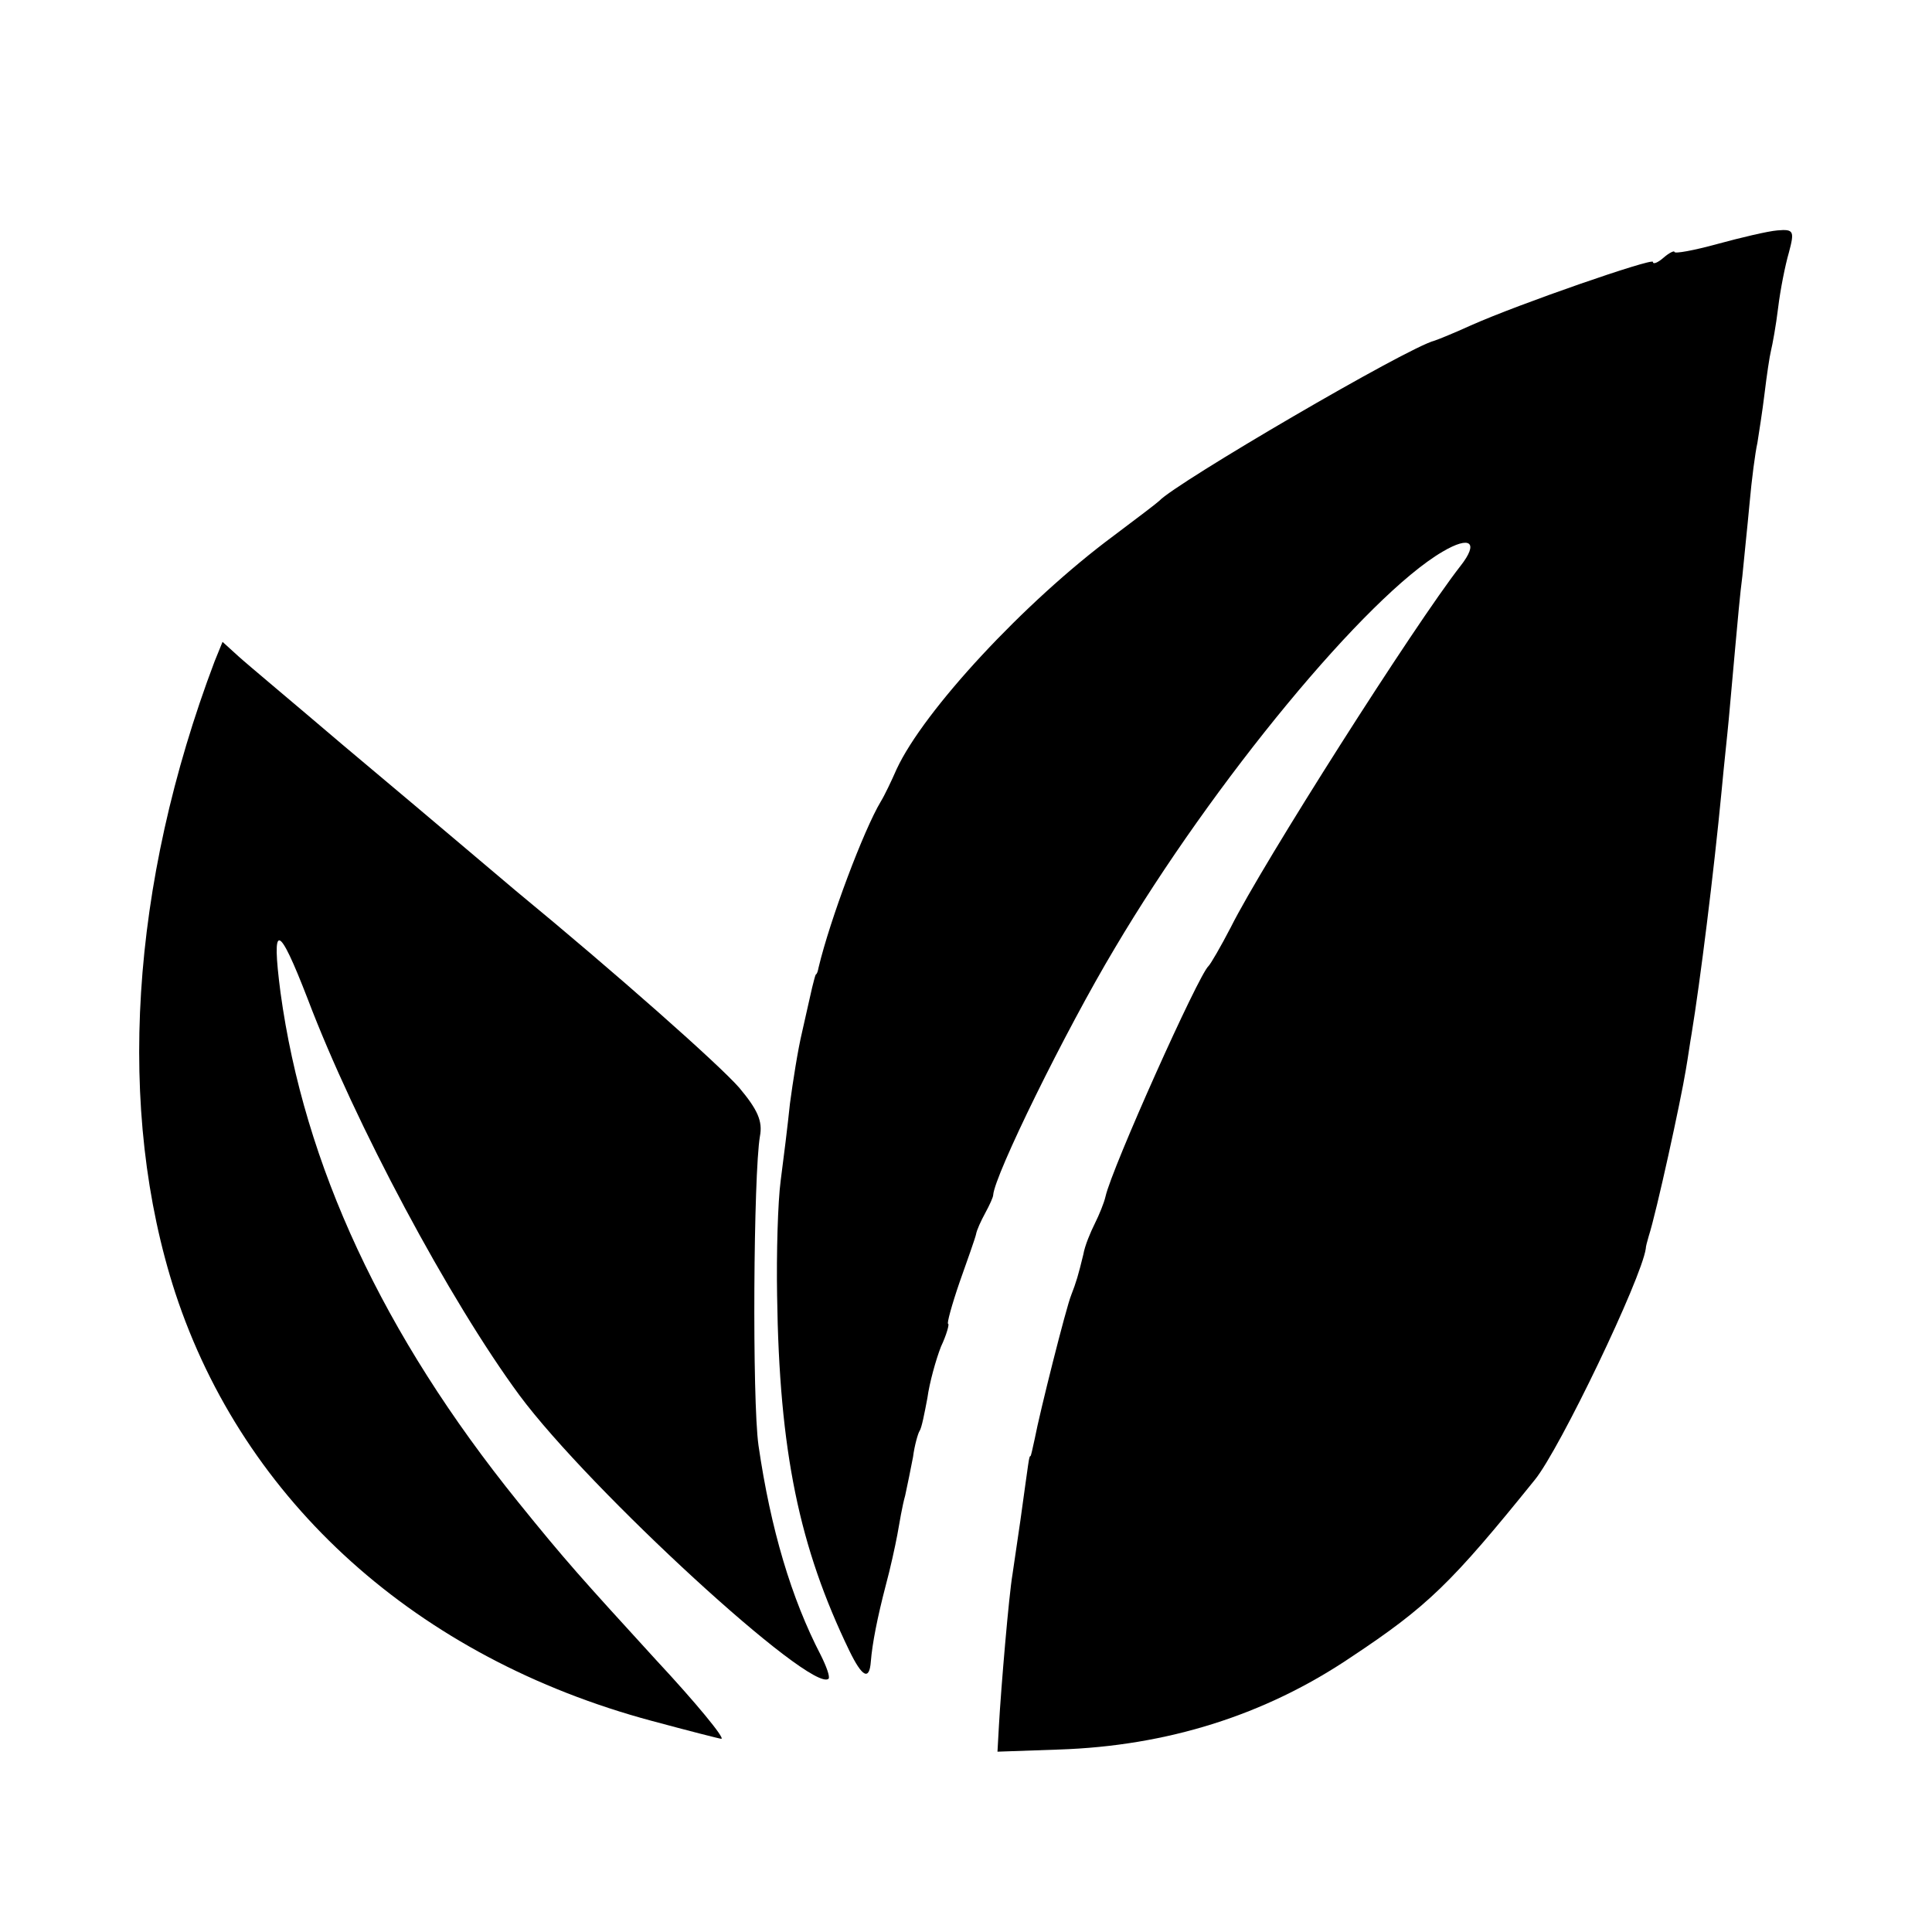
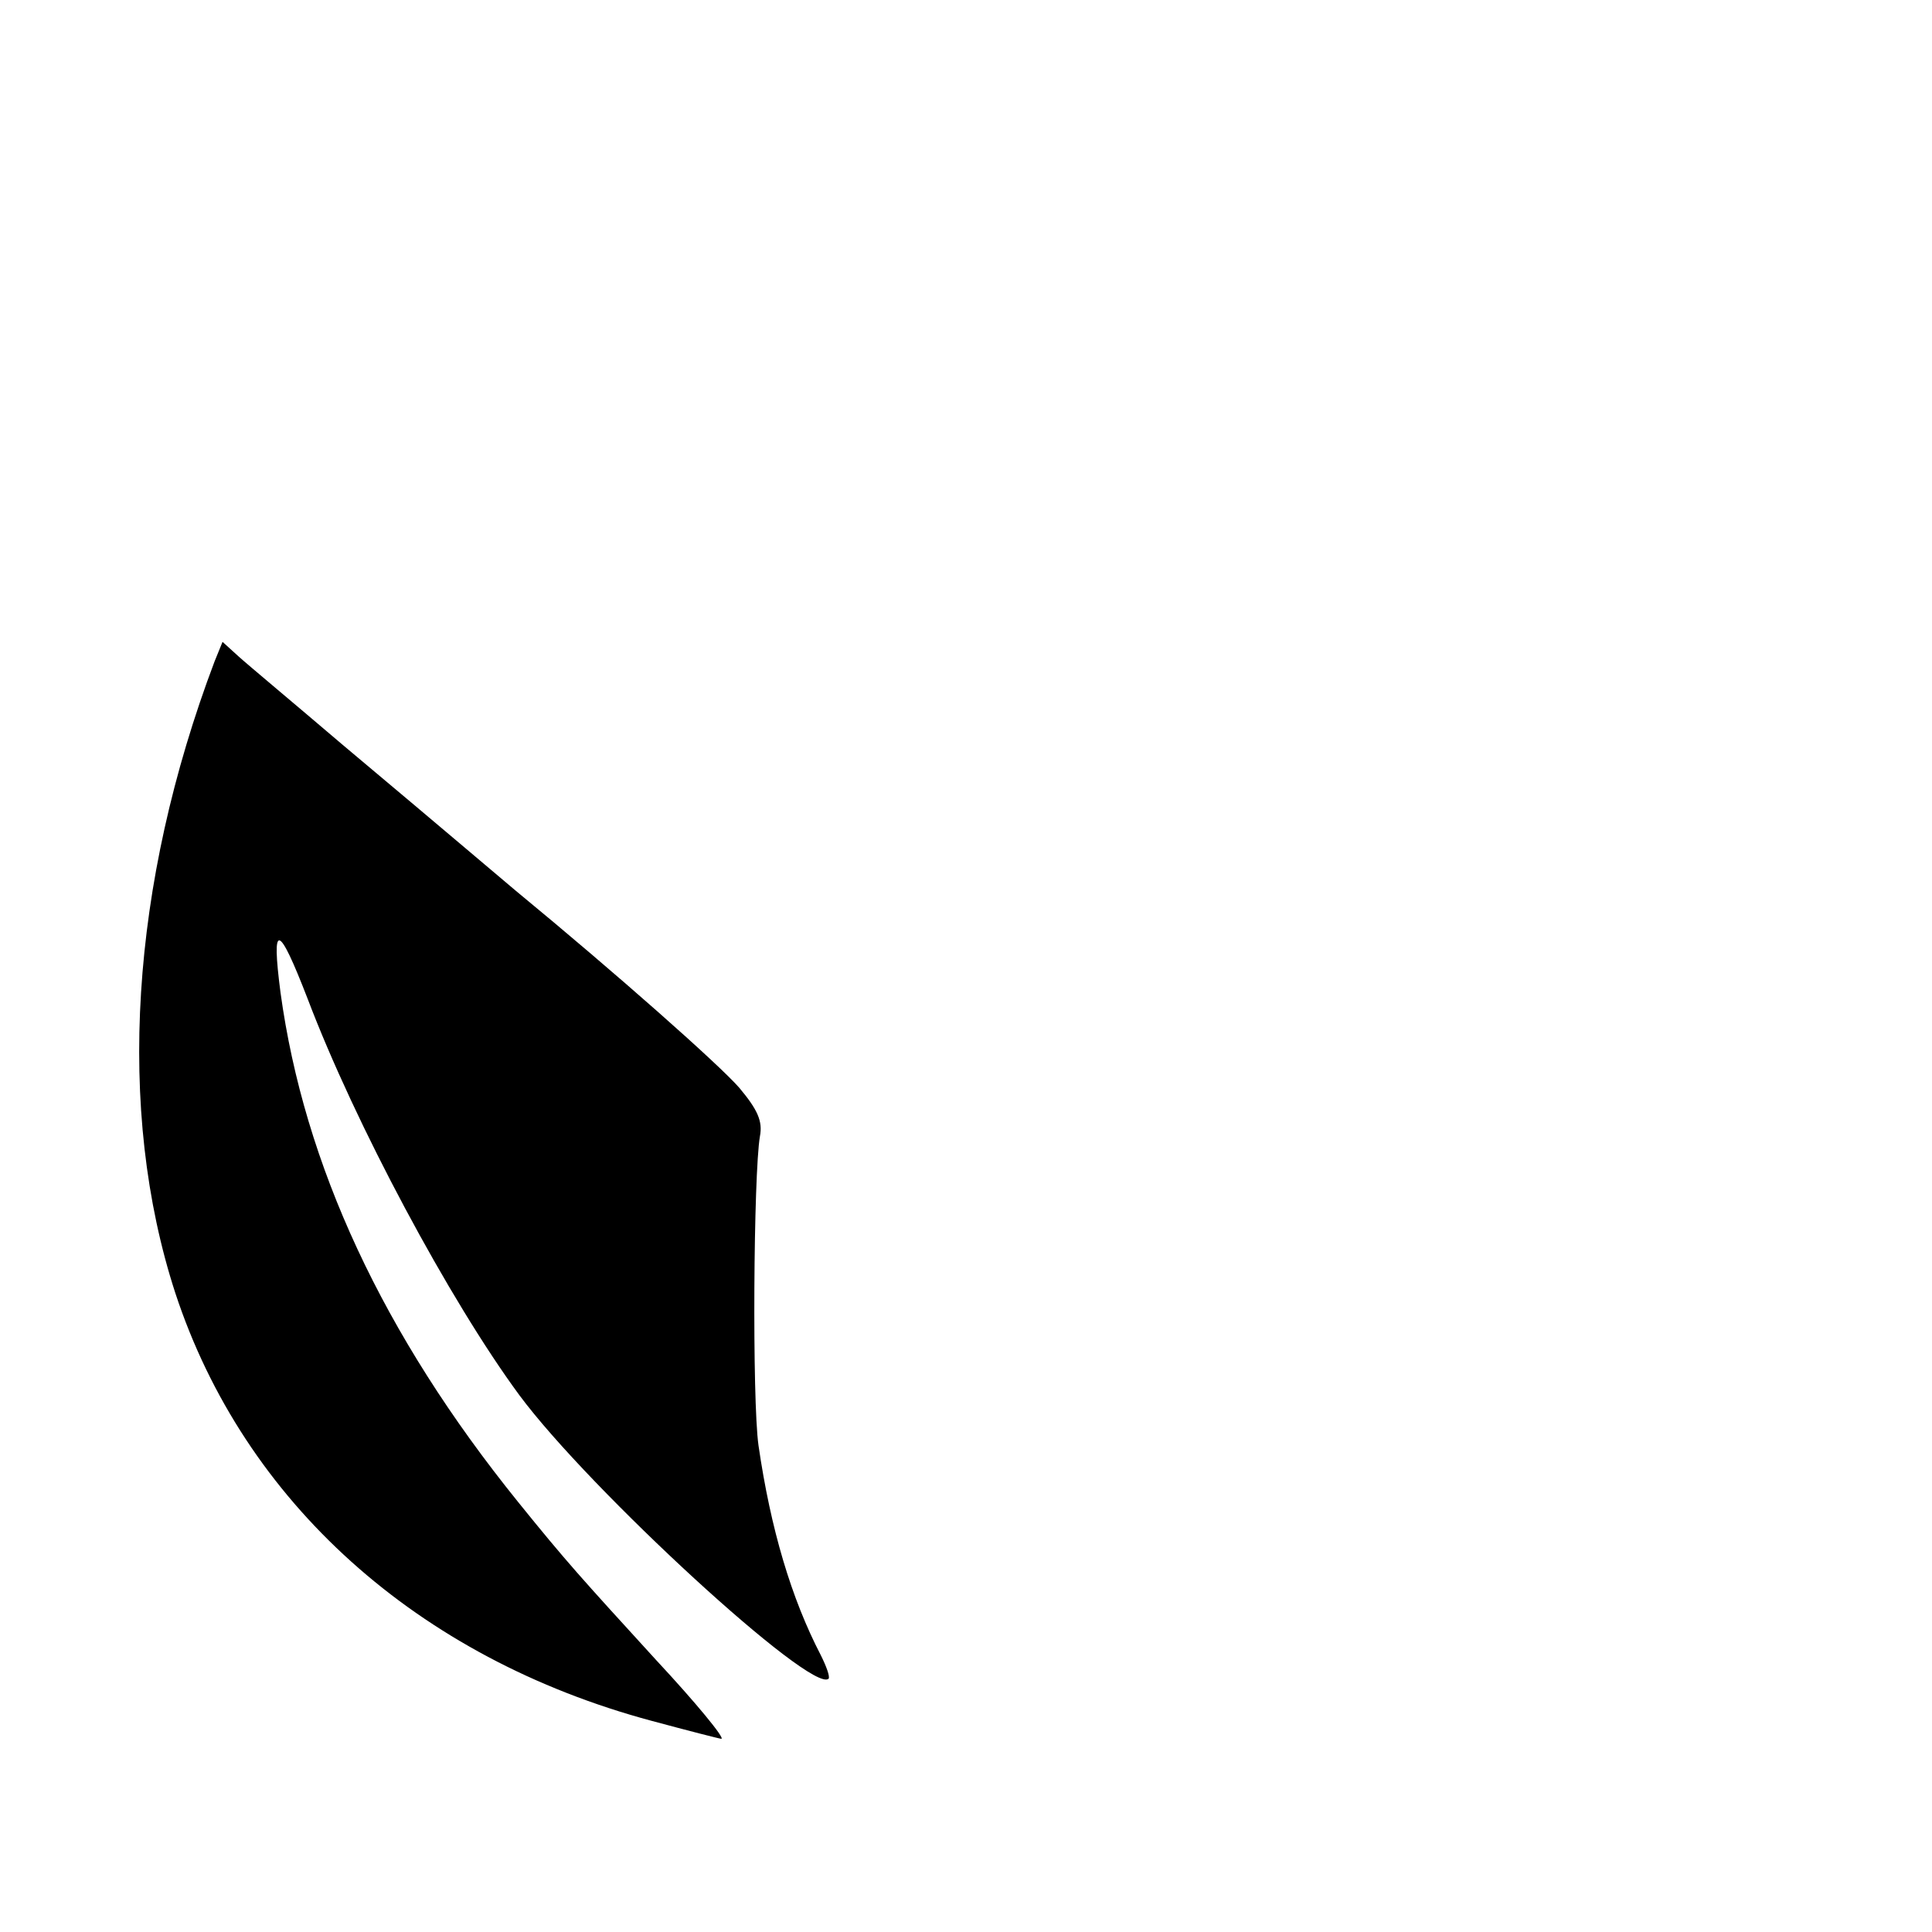
<svg xmlns="http://www.w3.org/2000/svg" version="1.0" width="270pt" height="270pt" viewBox="0 0 270 270" preserveAspectRatio="xMidYMid meet">
  <g transform="translate(0,270) scale(0.1,-0.1)" fill="#000000" stroke="none">
-     <path d="M2400 2359 c-33 -9 -60 -14 -60 -11 0 2 -7 -1 -15 -8 -8 -7 -15 -10 -15 -6 0 6 -188 -59 -255 -89 -22 -10 -44 -19 -50 -21 -37 -9 -362 -199 -385 -224 -3 -3 -32 -25 -64 -49 -124 -92 -265 -244 -303 -326 -7 -16 -17 -37 -22 -45 -24 -40 -71 -165 -87 -232 -1 -5 -2 -9 -4 -10 -1 -2 -3 -10 -5 -18 -2 -8 -8 -36 -14 -62 -6 -25 -13 -70 -17 -100 -3 -29 -9 -78 -13 -108 -4 -30 -6 -102 -5 -160 3 -219 31 -352 101 -497 18 -37 28 -42 30 -15 2 25 9 61 21 107 6 22 13 54 16 70 3 17 7 41 11 55 3 14 8 38 11 54 2 16 7 33 9 36 3 4 7 25 11 46 3 22 12 54 19 72 8 17 12 32 10 32 -2 0 5 26 16 58 11 31 22 62 23 67 1 6 7 19 13 30 6 11 11 22 11 25 2 28 100 228 170 345 138 233 352 492 458 554 39 23 51 13 25 -20 -64 -82 -276 -415 -321 -505 -14 -27 -28 -51 -31 -54 -14 -12 -135 -282 -144 -322 -2 -9 -9 -26 -15 -38 -6 -12 -14 -31 -16 -43 -7 -29 -10 -39 -17 -57 -7 -17 -44 -164 -51 -201 -3 -13 -5 -24 -6 -24 -2 0 -2 -4 -14 -90 -4 -27 -9 -61 -11 -75 -5 -29 -16 -158 -19 -212 l-2 -36 86 3 c151 5 288 48 408 129 107 71 140 103 257 248 35 43 149 281 155 323 0 3 2 10 4 17 11 34 45 190 52 233 3 17 6 39 8 50 12 73 31 225 42 340 3 33 8 78 10 100 2 22 6 67 9 100 3 33 7 78 10 100 2 22 7 68 10 101 3 34 8 72 11 85 2 13 7 44 10 69 3 25 7 52 9 60 2 8 7 35 10 60 3 25 10 60 15 77 8 30 7 33 -16 31 -13 -1 -51 -10 -84 -19z" />
    <path d="M300 1776 c-118 -312 -138 -628 -55 -883 96 -292 338 -510 666 -598 52 -14 95 -25 97 -25 6 0 -36 51 -91 110 -105 115 -126 138 -193 221 -189 234 -299 471 -332 712 -13 100 -3 97 38 -9 66 -174 198 -421 296 -554 98 -132 409 -418 432 -396 2 3 -3 17 -11 33 -41 79 -70 176 -87 293 -9 64 -7 379 2 432 4 21 -3 37 -29 68 -29 33 -170 158 -312 275 -13 11 -45 38 -71 60 -26 22 -103 87 -171 144 -68 58 -134 113 -146 124 l-22 20 -11 -27z" />
  </g>
</svg>